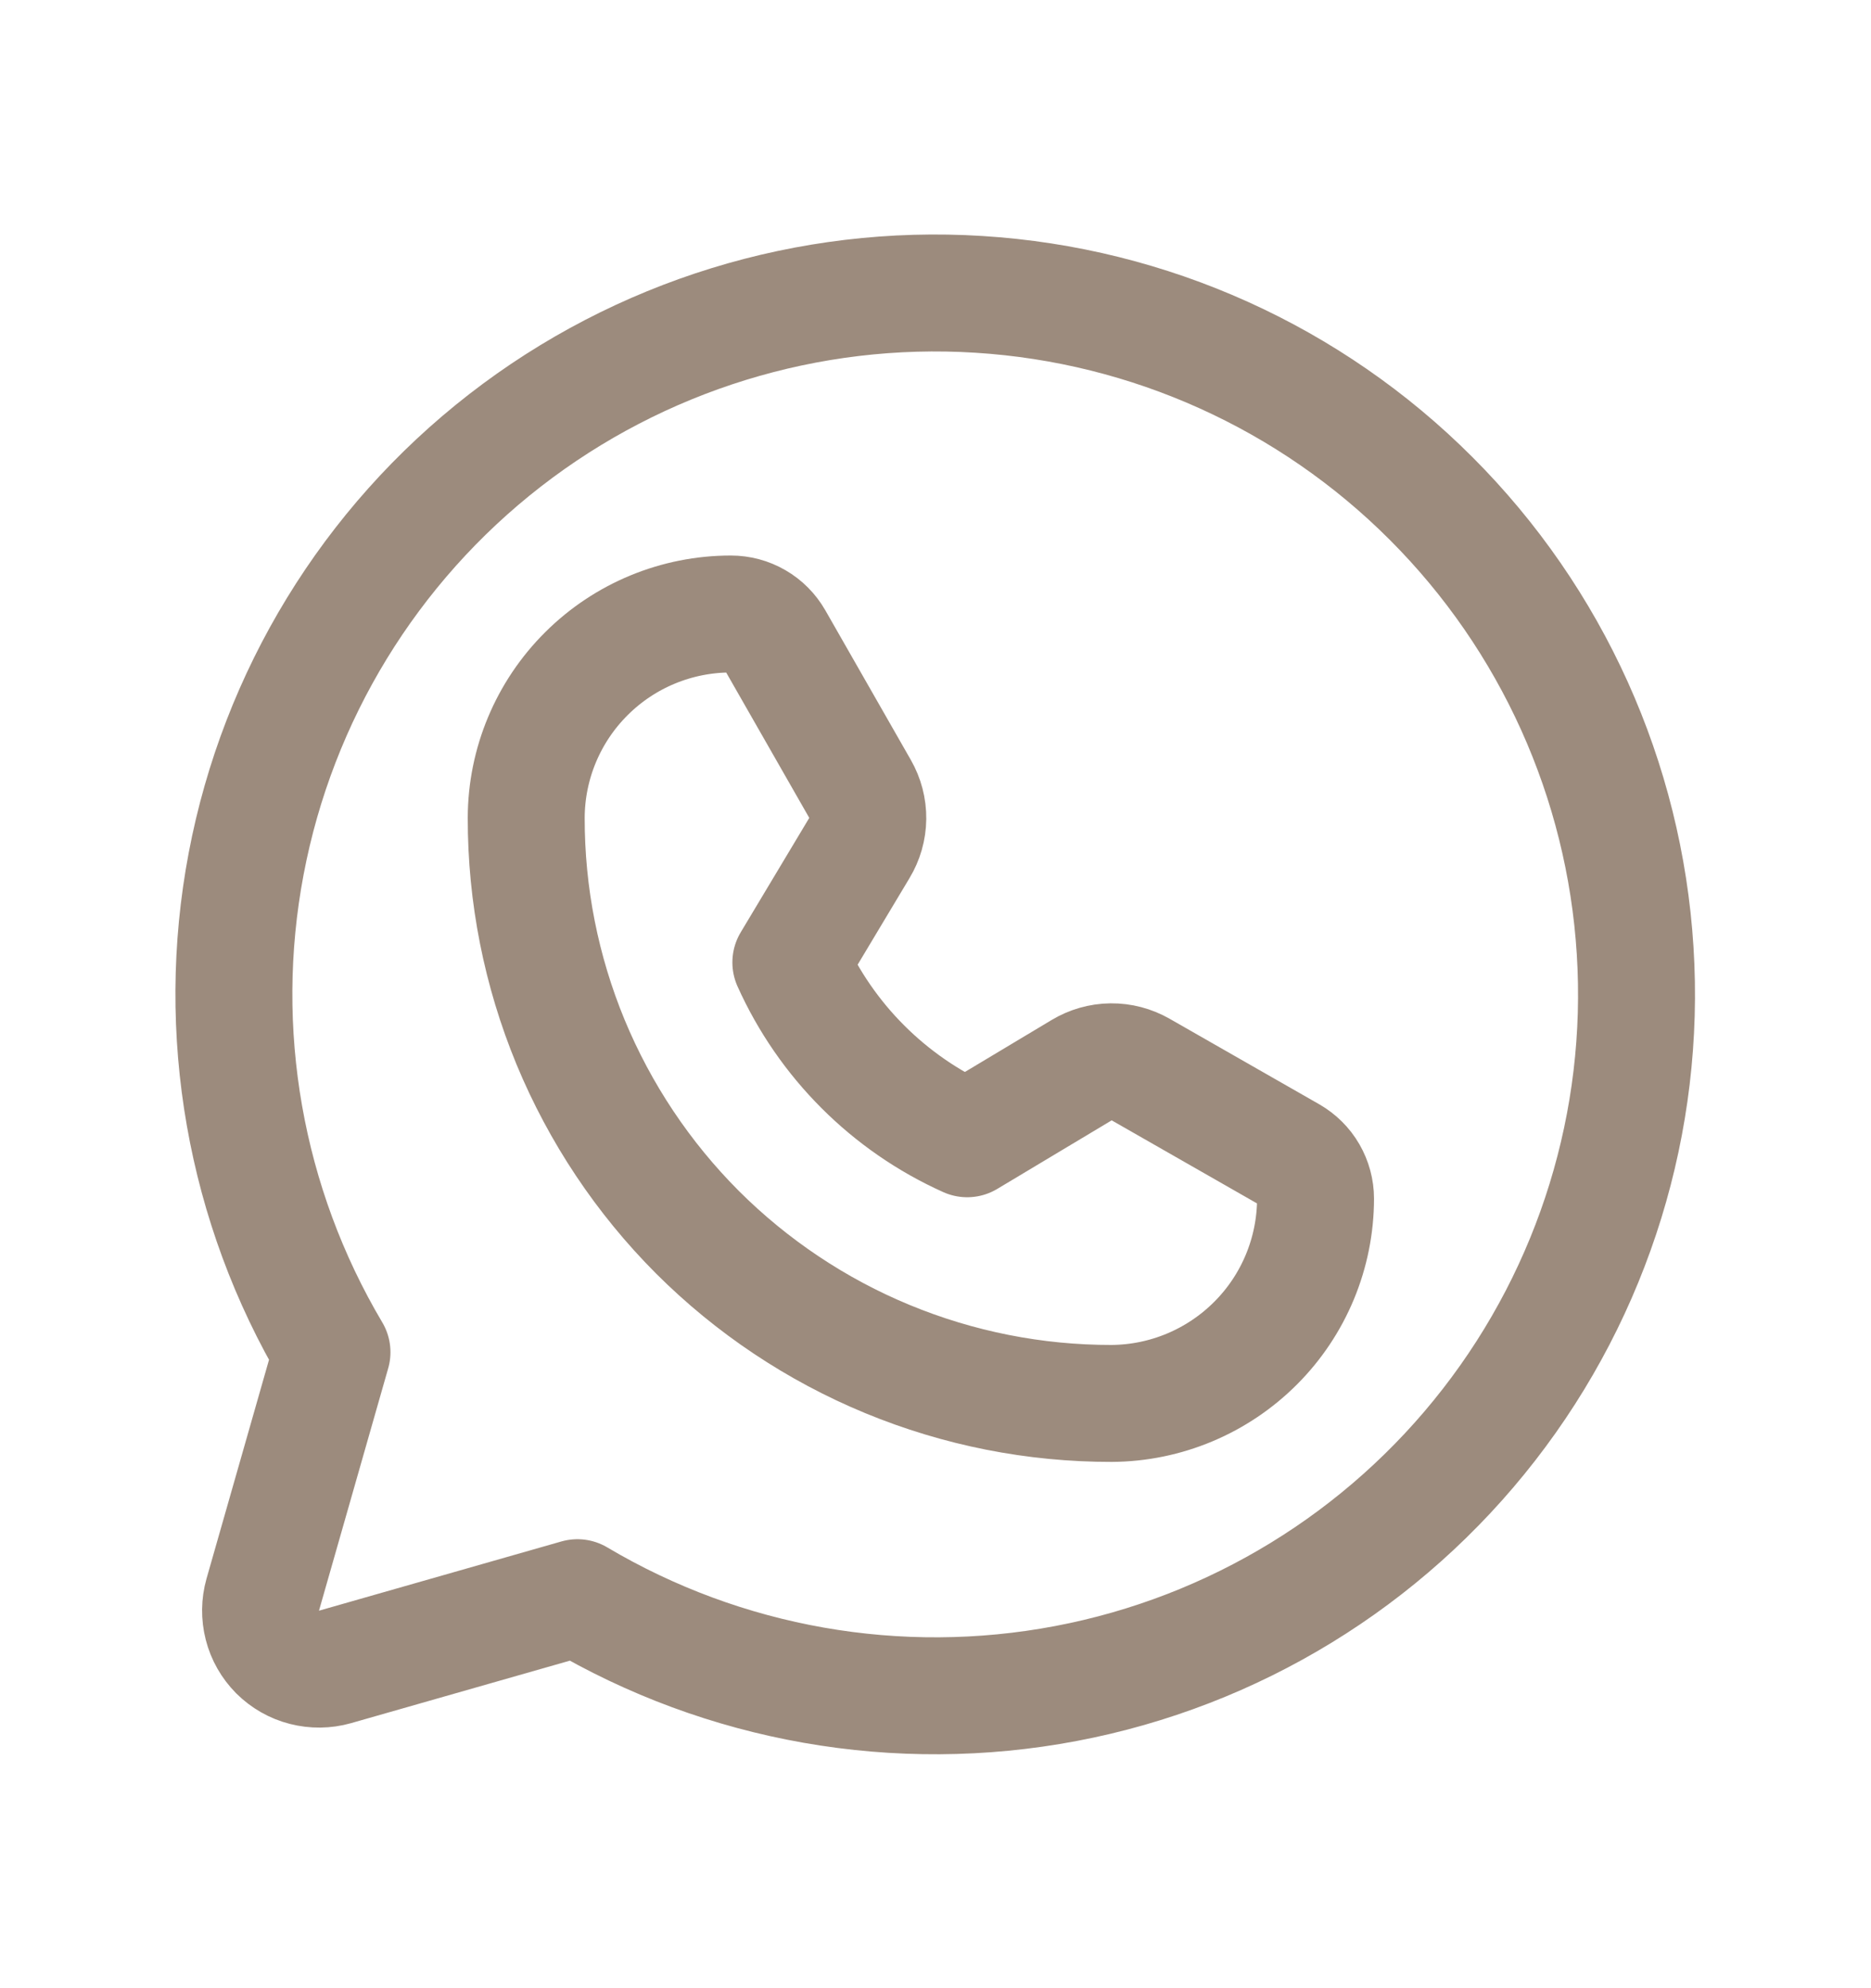
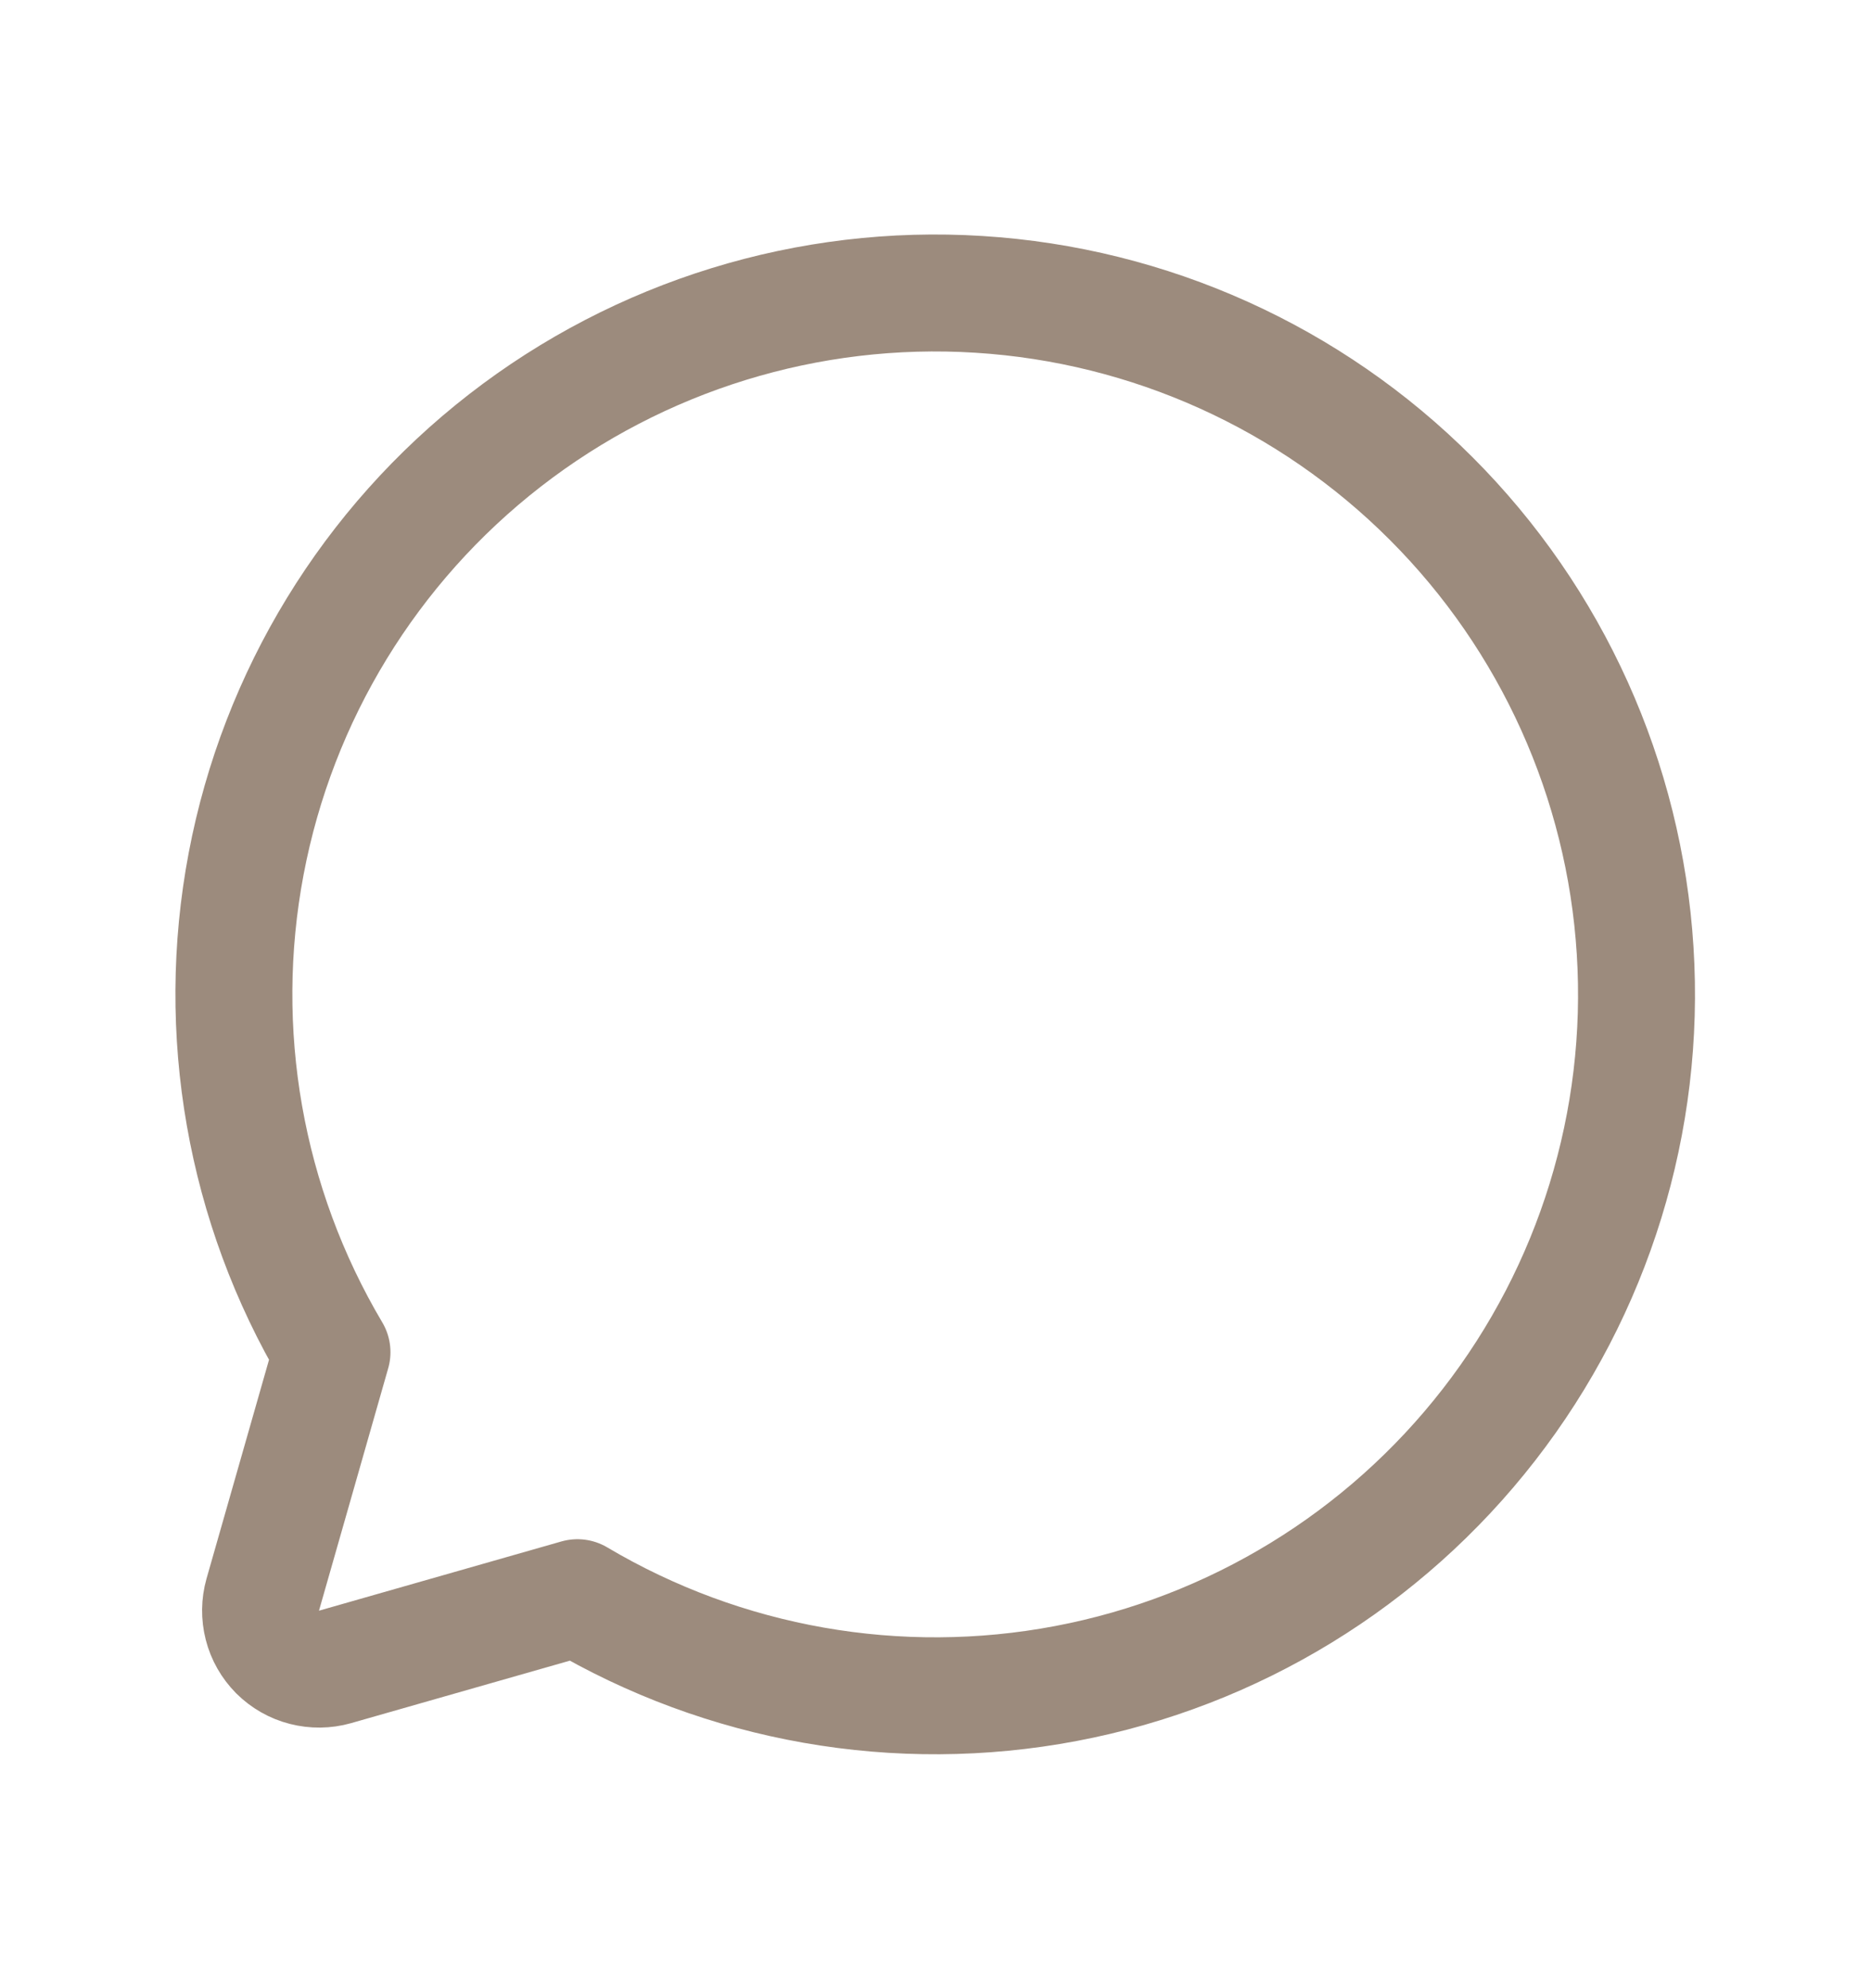
<svg xmlns="http://www.w3.org/2000/svg" width="16" height="17" viewBox="0 0 16 17" fill="none">
  <path d="M2.839 11.562C2.094 10.306 1.833 8.82 2.105 7.385C2.377 5.949 3.164 4.662 4.318 3.766C5.472 2.87 6.914 2.425 8.372 2.517C9.83 2.608 11.205 3.228 12.238 4.262C13.271 5.295 13.892 6.67 13.983 8.128C14.075 9.586 13.63 11.028 12.734 12.181C11.838 13.335 10.551 14.123 9.115 14.395C7.68 14.667 6.194 14.406 4.938 13.661L4.938 13.661L2.865 14.253C2.78 14.277 2.689 14.278 2.603 14.256C2.516 14.234 2.438 14.189 2.374 14.126C2.311 14.062 2.266 13.984 2.244 13.897C2.222 13.811 2.223 13.72 2.247 13.635L2.839 11.562L2.839 11.562Z" stroke="#9C8B7D" stroke-linecap="round" stroke-linejoin="round" />
-   <path d="M9.507 12C8.849 12.001 8.198 11.872 7.59 11.621C6.982 11.37 6.43 11.001 5.964 10.536C5.499 10.07 5.131 9.518 4.879 8.91C4.628 8.302 4.499 7.651 4.5 6.993C4.501 6.53 4.687 6.086 5.015 5.76C5.343 5.433 5.787 5.25 6.25 5.25V5.25C6.326 5.25 6.401 5.27 6.466 5.308C6.532 5.346 6.586 5.401 6.624 5.467L7.355 6.746C7.399 6.823 7.422 6.91 7.421 6.999C7.42 7.088 7.395 7.175 7.349 7.251L6.763 8.229C7.064 8.899 7.601 9.436 8.271 9.737V9.737L9.249 9.151C9.325 9.105 9.412 9.08 9.501 9.079C9.59 9.078 9.677 9.101 9.754 9.145L11.033 9.876C11.099 9.914 11.154 9.968 11.192 10.034C11.23 10.1 11.25 10.174 11.25 10.25V10.25C11.249 10.713 11.065 11.156 10.739 11.483C10.412 11.811 9.97 11.997 9.507 12V12Z" stroke="#9C8B7D" stroke-linecap="round" stroke-linejoin="round" />
</svg>